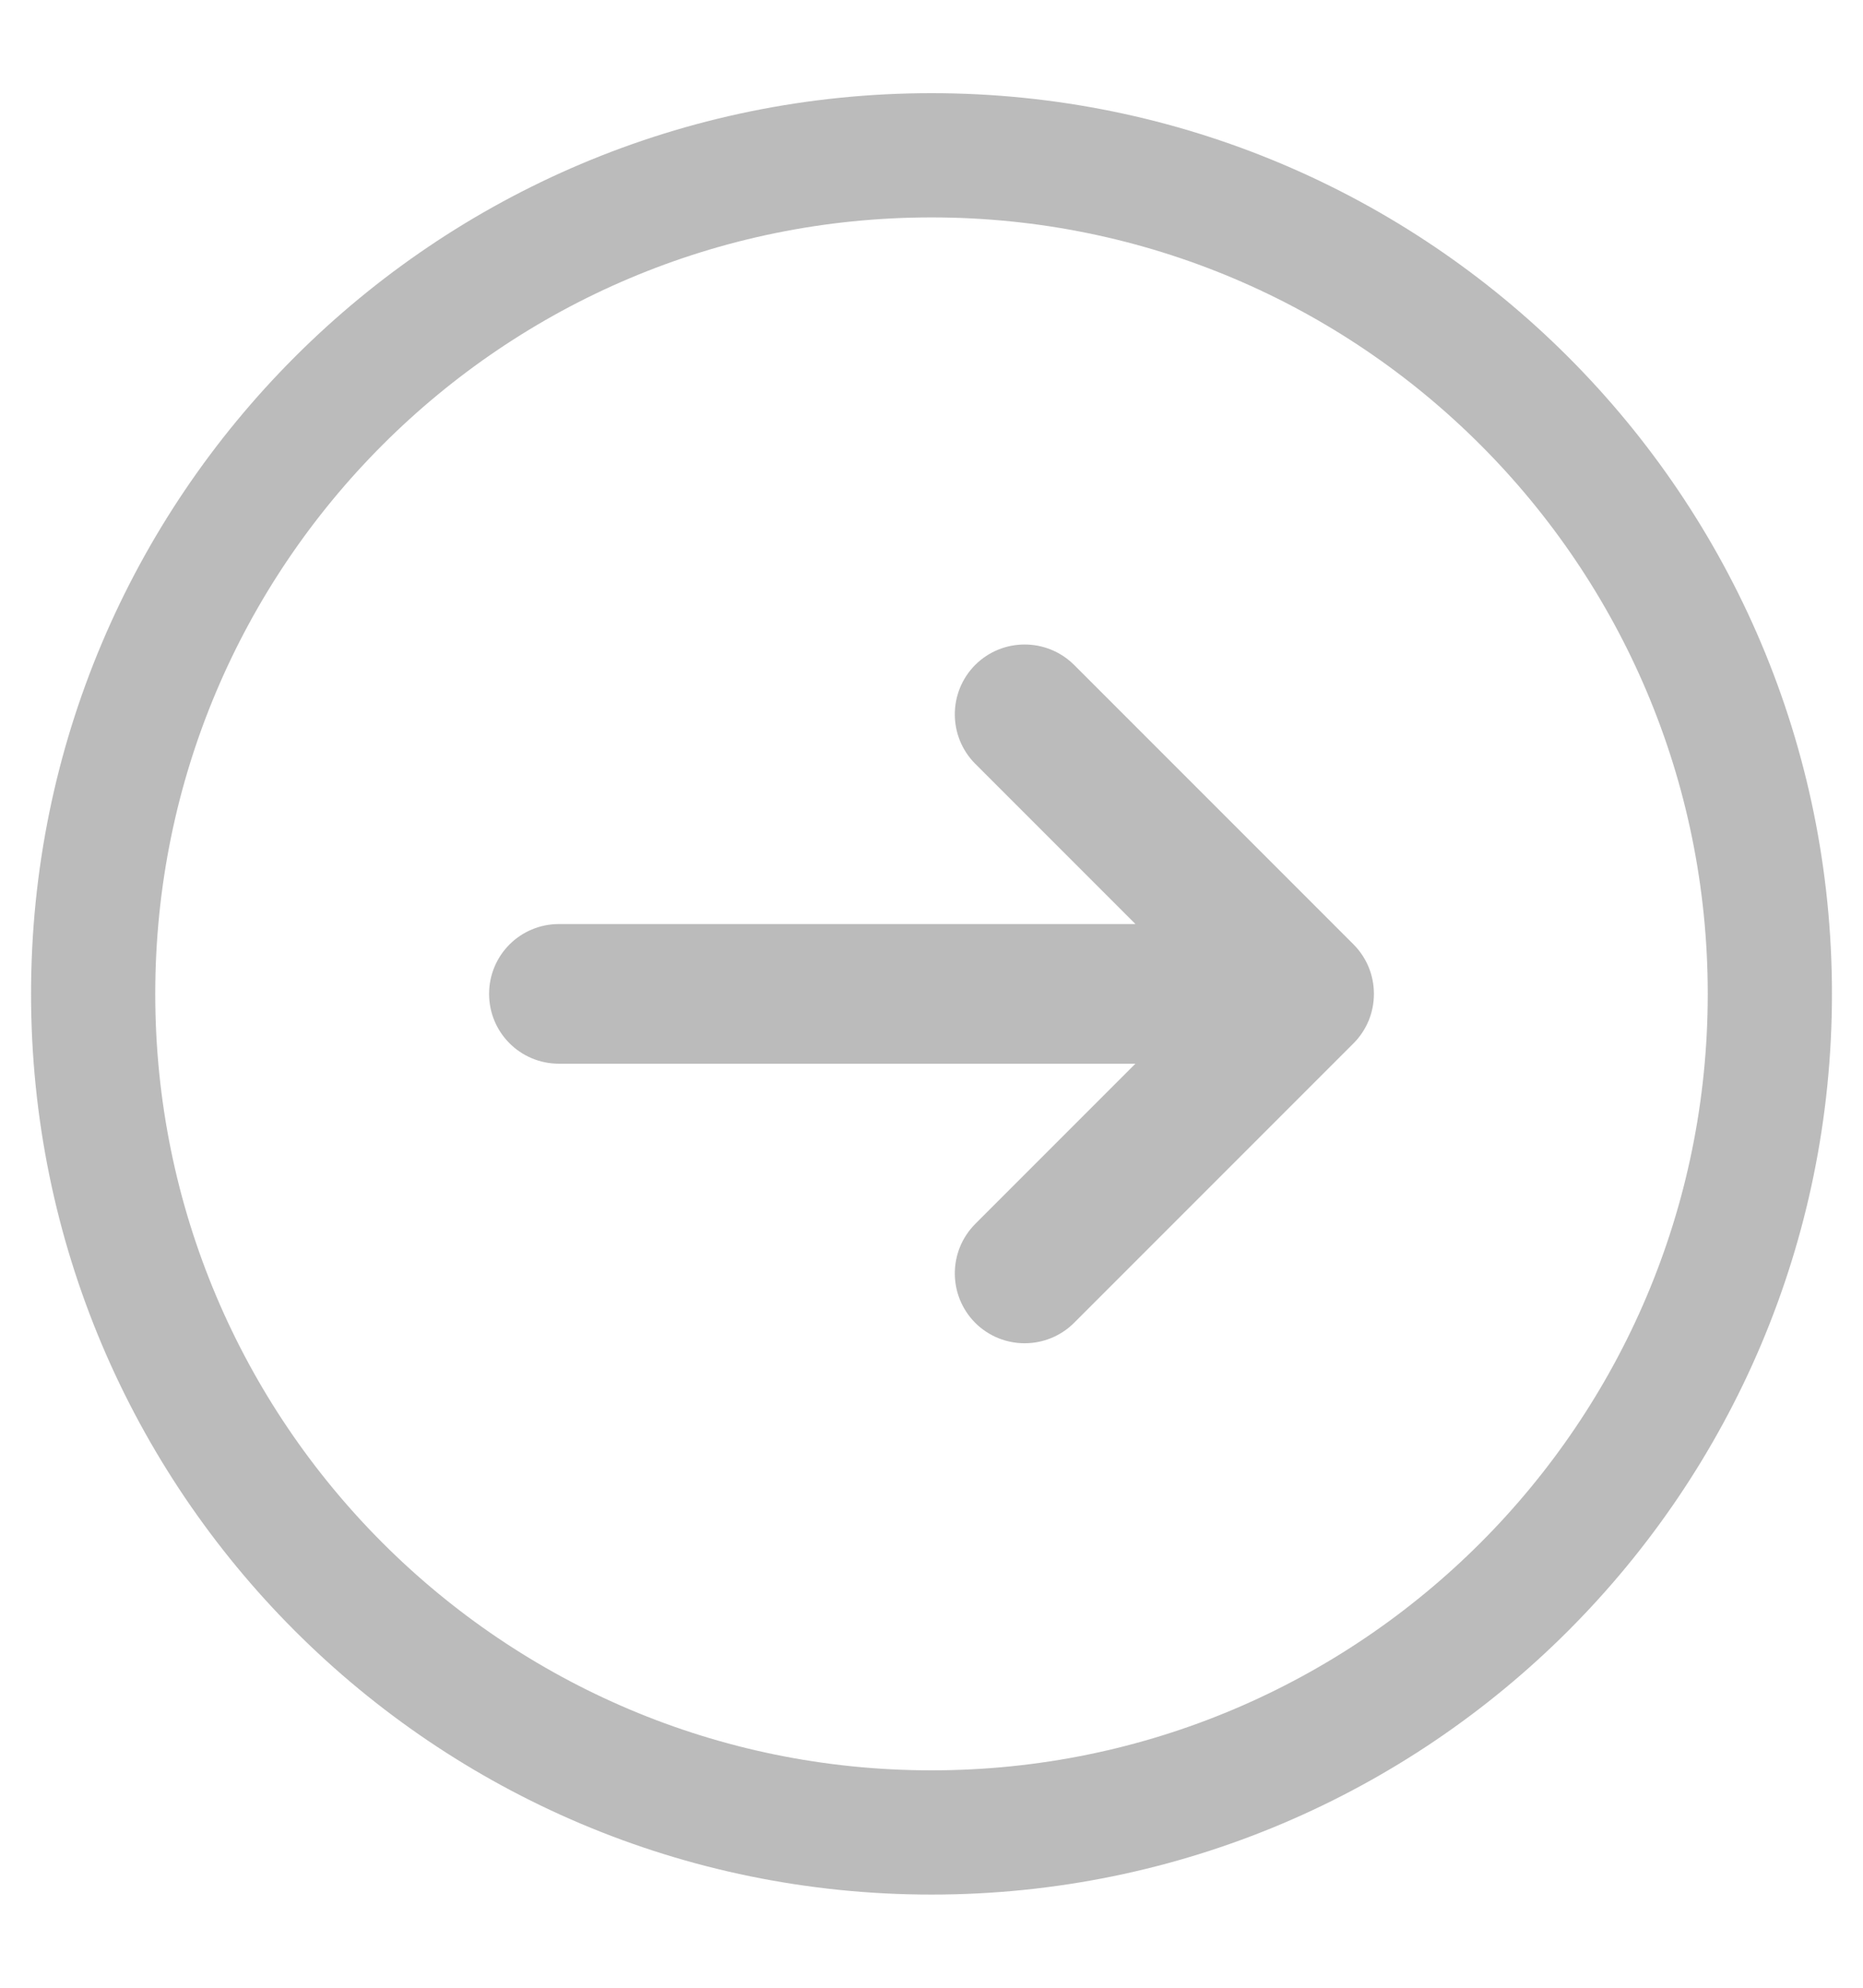
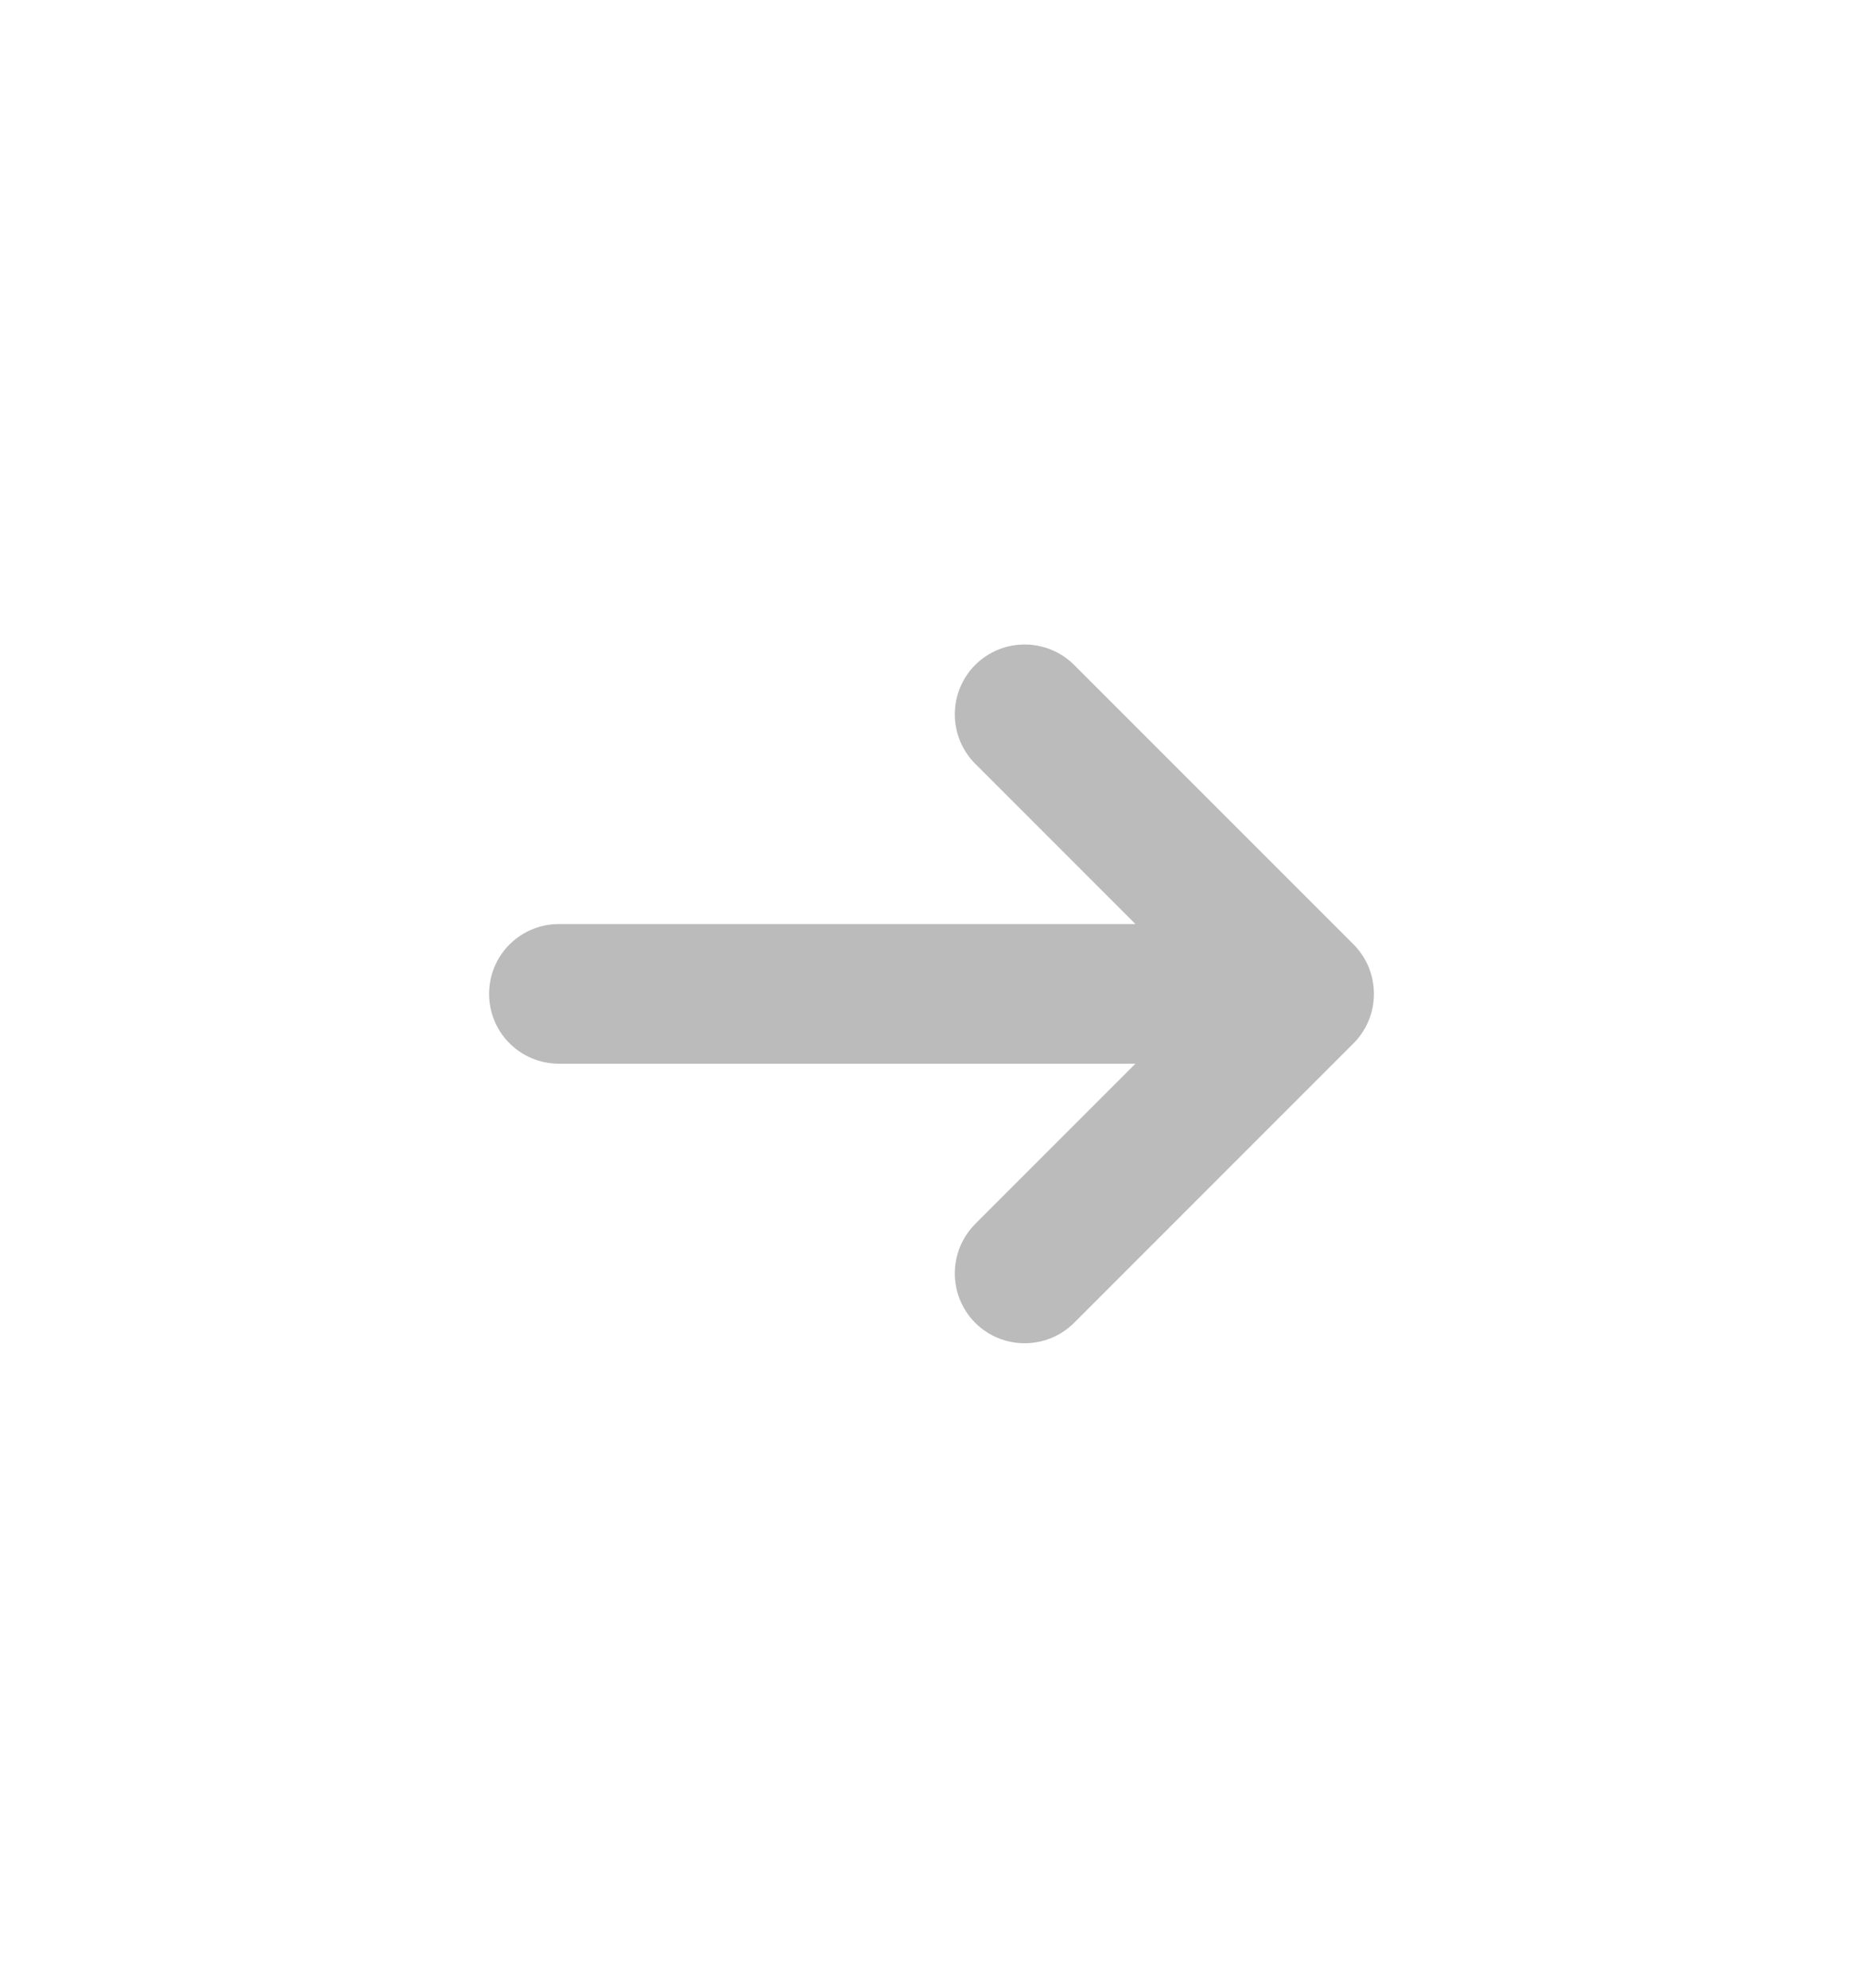
<svg xmlns="http://www.w3.org/2000/svg" width="15" height="16" viewBox="0 0 15 16" fill="none">
-   <path fill-rule="evenodd" clip-rule="evenodd" d="M7.5 1.25V1.25C3.772 1.25 0.75 4.272 0.75 8V8C0.75 11.728 3.772 14.75 7.5 14.75V14.75C11.228 14.75 14.25 11.728 14.25 8V8C14.25 4.272 11.228 1.25 7.5 1.25Z" stroke="#1C1C1C" stroke-opacity="0.3" stroke-linecap="round" stroke-linejoin="round" />
  <path d="M7.852 6.148C7.633 5.928 7.633 5.572 7.852 5.352C8.072 5.133 8.428 5.133 8.648 5.352L10.898 7.602C10.952 7.656 10.992 7.718 11.02 7.785C11.047 7.851 11.062 7.924 11.062 8C11.062 8.076 11.047 8.149 11.02 8.215C10.992 8.282 10.952 8.344 10.898 8.398L8.648 10.648C8.428 10.867 8.072 10.867 7.852 10.648C7.633 10.428 7.633 10.072 7.852 9.852L9.142 8.562H4.5C4.189 8.562 3.938 8.311 3.938 8C3.938 7.689 4.189 7.438 4.5 7.438H9.142L7.852 6.148Z" fill="#1C1C1C" fill-opacity="0.3" />
</svg>